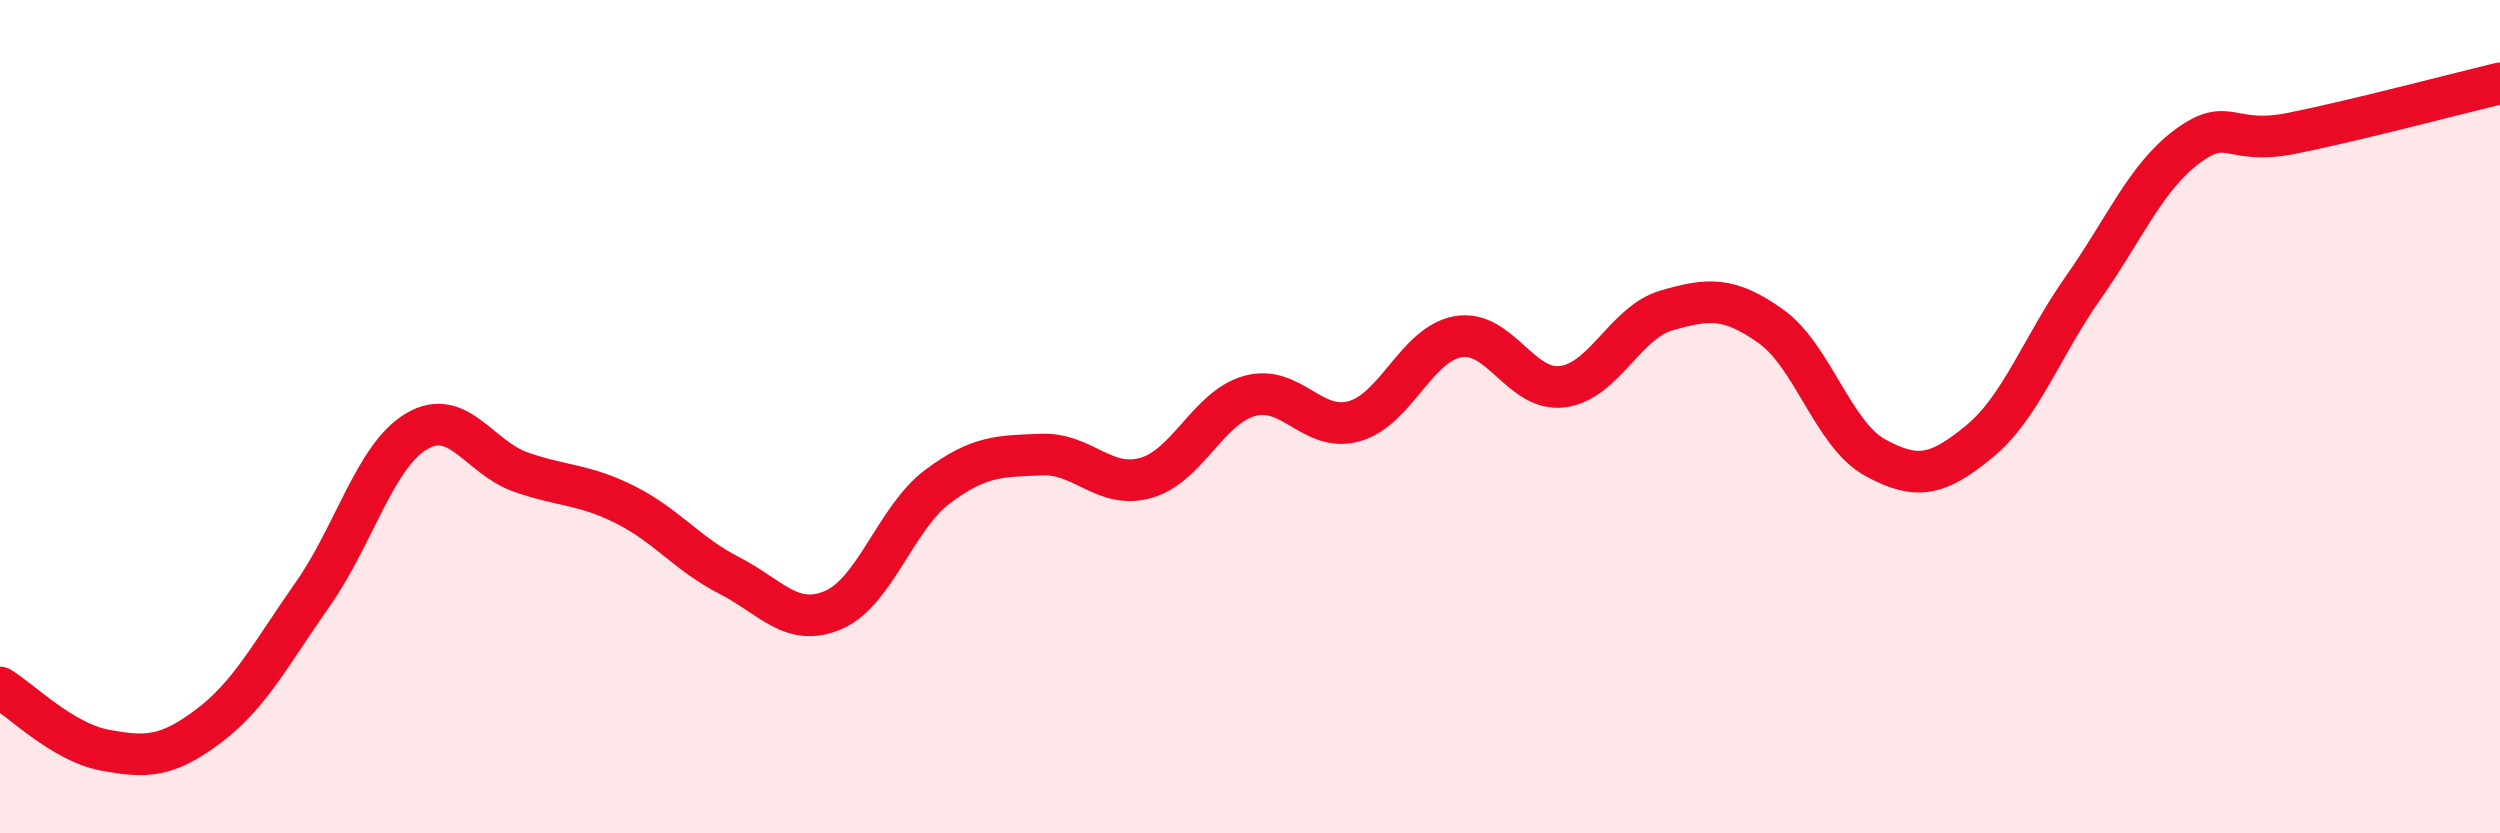
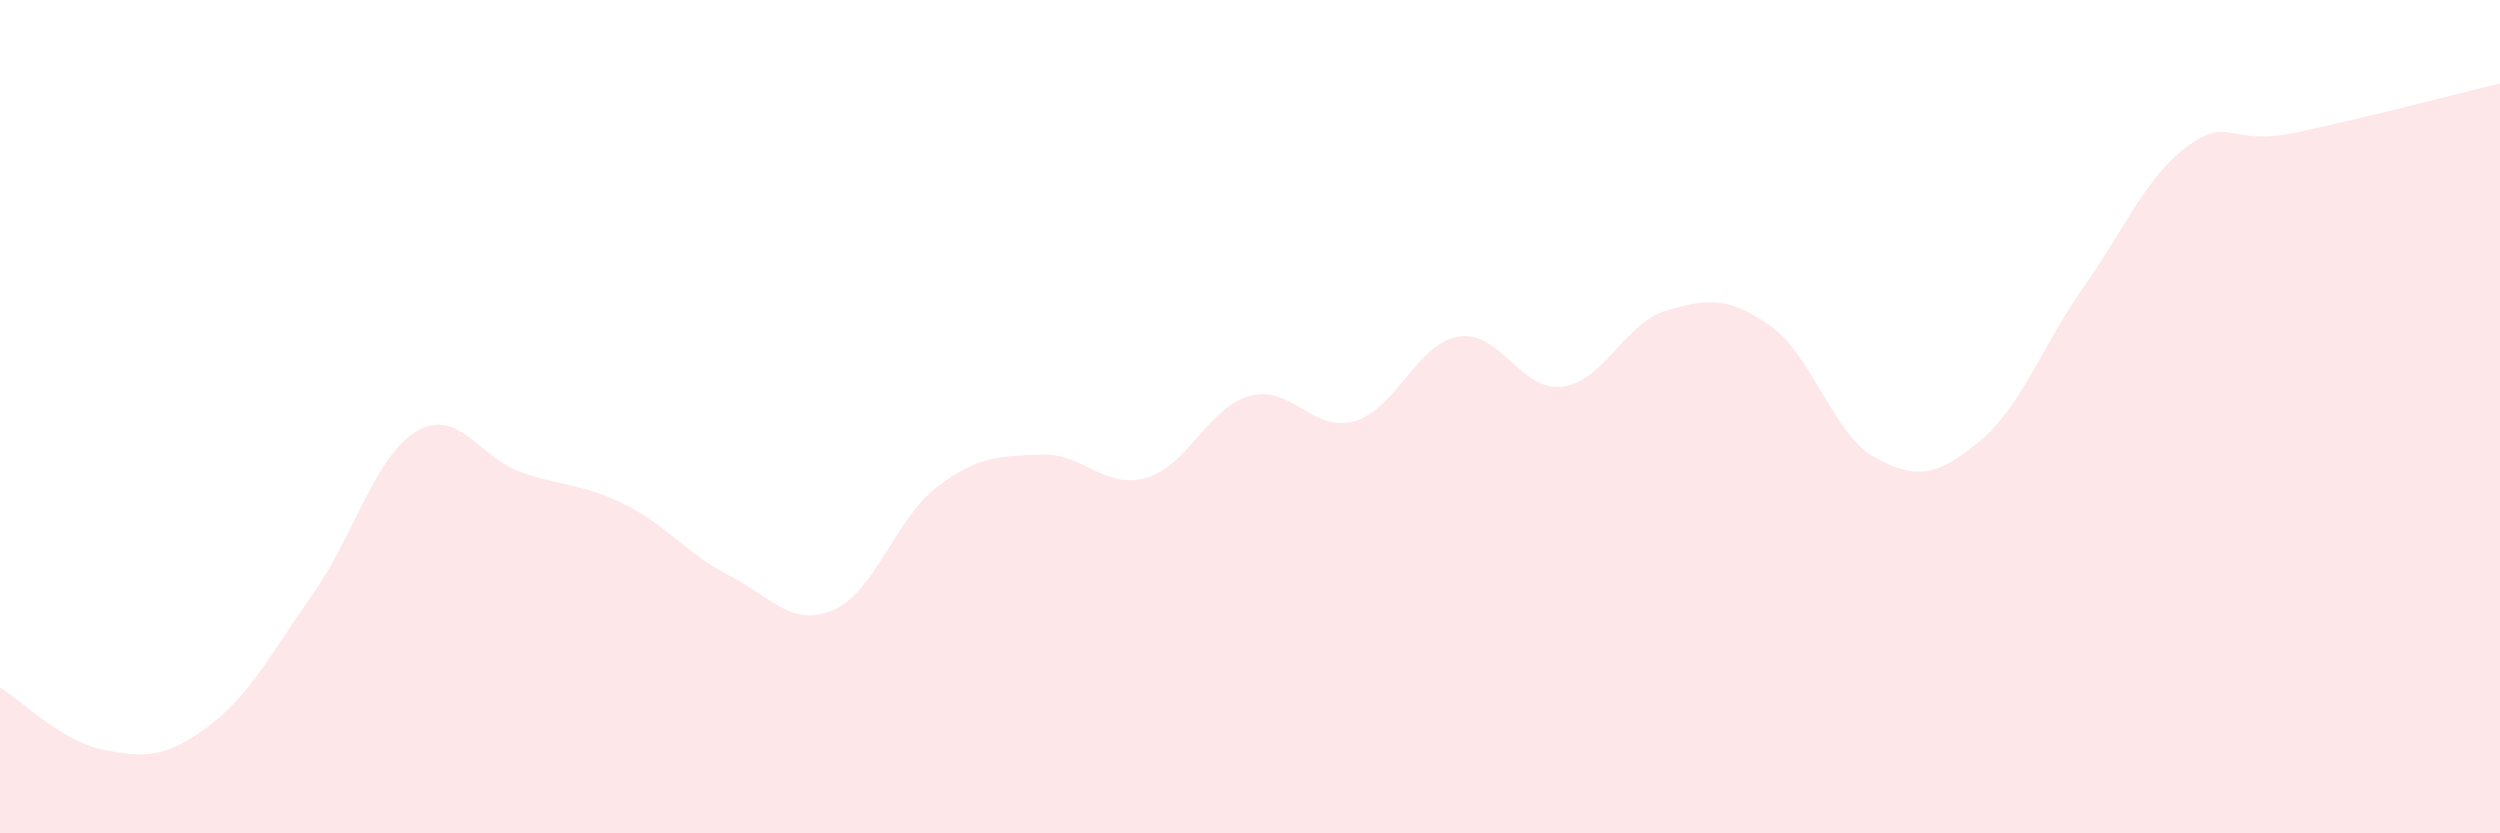
<svg xmlns="http://www.w3.org/2000/svg" width="60" height="20" viewBox="0 0 60 20">
  <path d="M 0,16.5 C 0.5,16.8 1.5,17.81 2.5,18 C 3.5,18.19 4,18.18 5,17.43 C 6,16.68 6.5,15.69 7.5,14.27 C 8.5,12.85 9,10.94 10,10.35 C 11,9.76 11.5,10.98 12.5,11.33 C 13.5,11.68 14,11.61 15,12.11 C 16,12.61 16.5,13.3 17.5,13.81 C 18.5,14.32 19,15.07 20,14.64 C 21,14.21 21.5,12.43 22.5,11.68 C 23.5,10.93 24,10.95 25,10.91 C 26,10.87 26.5,11.75 27.5,11.47 C 28.5,11.19 29,9.77 30,9.5 C 31,9.23 31.5,10.39 32.5,10.11 C 33.5,9.83 34,8.25 35,8.08 C 36,7.91 36.5,9.41 37.5,9.28 C 38.5,9.15 39,7.74 40,7.45 C 41,7.16 41.5,7.12 42.5,7.83 C 43.5,8.54 44,10.43 45,10.98 C 46,11.53 46.5,11.42 47.5,10.6 C 48.5,9.78 49,8.32 50,6.9 C 51,5.48 51.5,4.25 52.5,3.51 C 53.5,2.77 53.5,3.5 55,3.2 C 56.5,2.9 59,2.24 60,2L60 20L0 20Z" fill="#EB0A25" opacity="0.1" stroke-linecap="round" stroke-linejoin="round" />
-   <path d="M 0,16.5 C 0.5,16.8 1.5,17.81 2.5,18 C 3.5,18.19 4,18.18 5,17.43 C 6,16.68 6.5,15.69 7.5,14.27 C 8.5,12.85 9,10.94 10,10.35 C 11,9.76 11.5,10.98 12.5,11.33 C 13.5,11.68 14,11.61 15,12.11 C 16,12.61 16.5,13.3 17.5,13.81 C 18.5,14.32 19,15.07 20,14.64 C 21,14.21 21.5,12.43 22.5,11.68 C 23.5,10.93 24,10.95 25,10.91 C 26,10.87 26.5,11.75 27.5,11.47 C 28.5,11.19 29,9.77 30,9.5 C 31,9.23 31.5,10.39 32.5,10.11 C 33.5,9.83 34,8.25 35,8.08 C 36,7.91 36.5,9.41 37.5,9.28 C 38.5,9.15 39,7.74 40,7.45 C 41,7.16 41.5,7.12 42.5,7.83 C 43.5,8.54 44,10.43 45,10.98 C 46,11.53 46.5,11.42 47.5,10.6 C 48.5,9.78 49,8.32 50,6.9 C 51,5.48 51.5,4.25 52.5,3.51 C 53.5,2.77 53.5,3.5 55,3.2 C 56.5,2.9 59,2.24 60,2" stroke="#EB0A25" stroke-width="1" fill="none" stroke-linecap="round" stroke-linejoin="round" />
</svg>